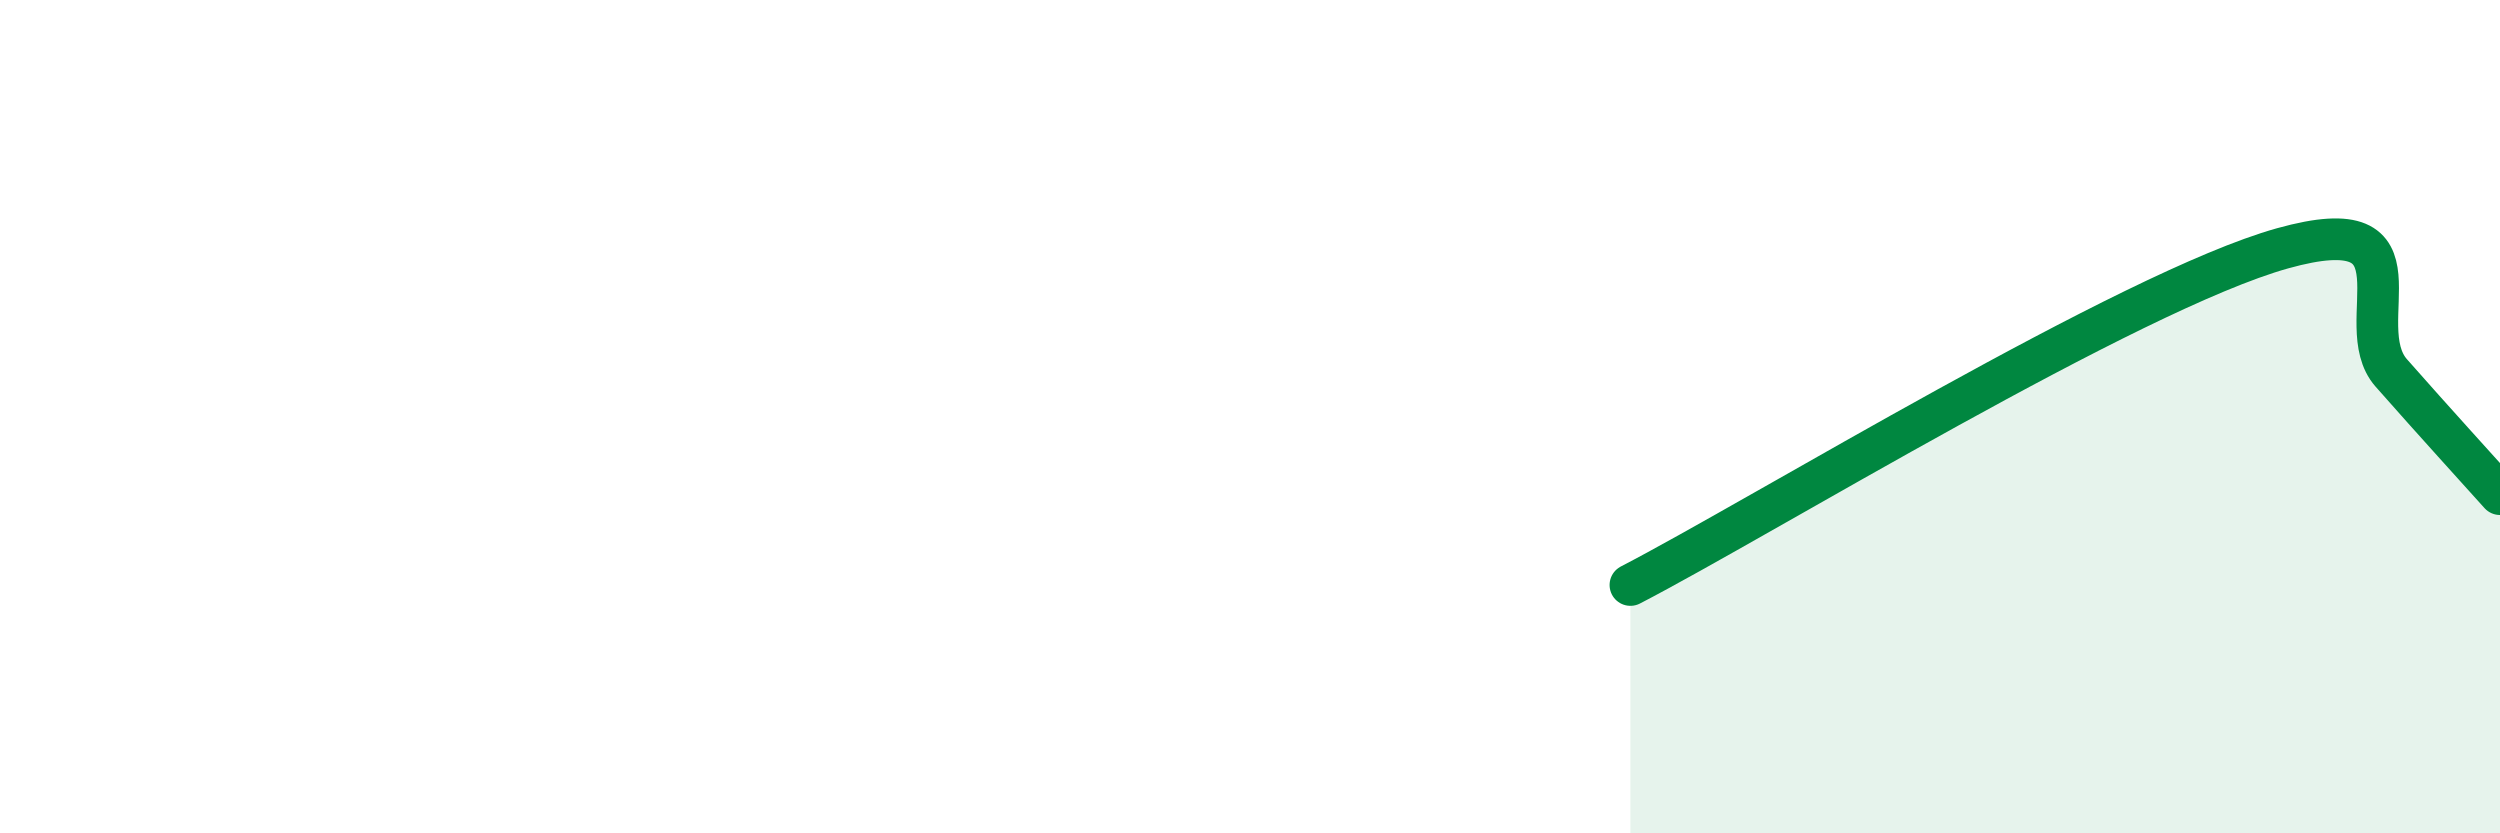
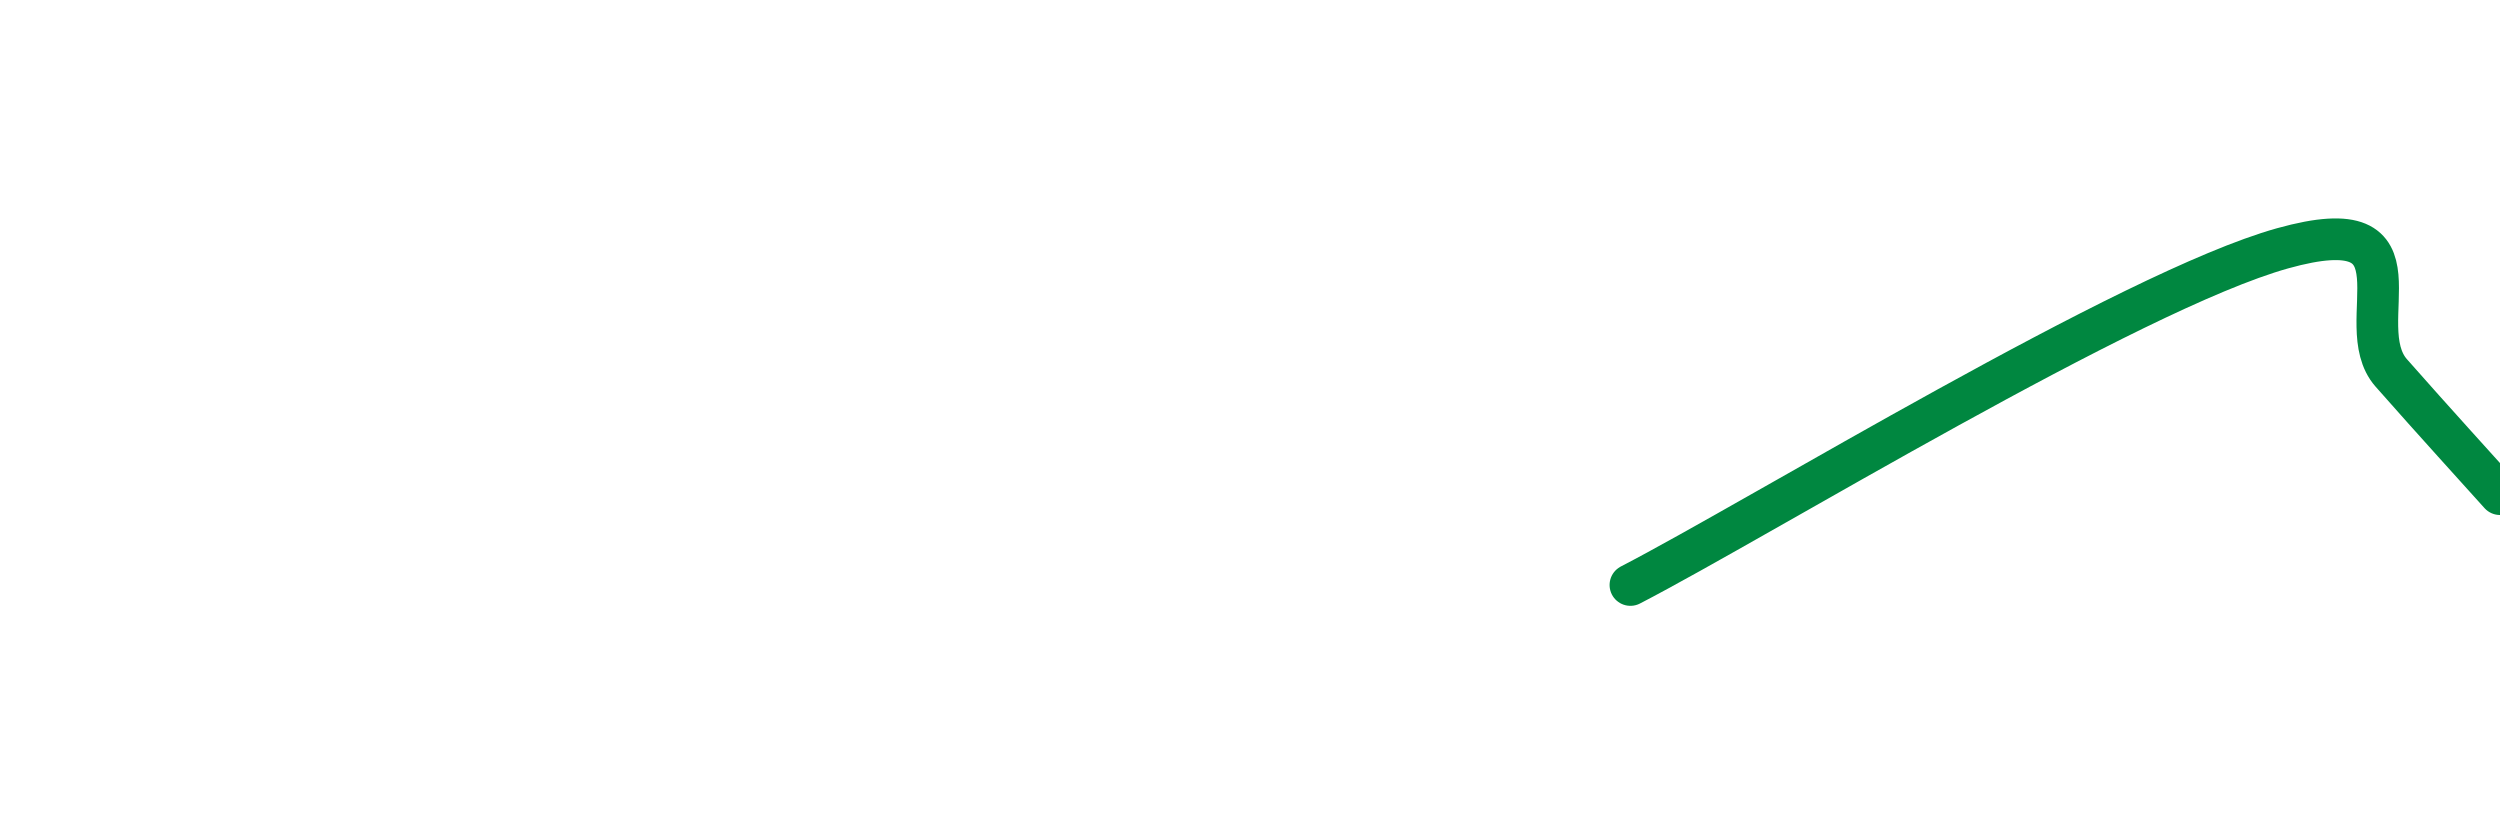
<svg xmlns="http://www.w3.org/2000/svg" width="60" height="20" viewBox="0 0 60 20">
-   <path d="M 39.13,14.04 C 42.26,12.42 51.13,6.98 54.78,5.96 C 58.43,4.94 56.35,7.77 57.39,8.95 C 58.43,10.13 59.48,11.28 60,11.86L60 20L39.13 20Z" fill="#008740" opacity="0.1" stroke-linecap="round" stroke-linejoin="round" />
  <path d="M 39.13,14.04 C 42.26,12.42 51.13,6.98 54.78,5.96 C 58.43,4.94 56.35,7.77 57.39,8.95 C 58.43,10.13 59.48,11.28 60,11.86" stroke="#008740" stroke-width="1" fill="none" stroke-linecap="round" stroke-linejoin="round" />
</svg>